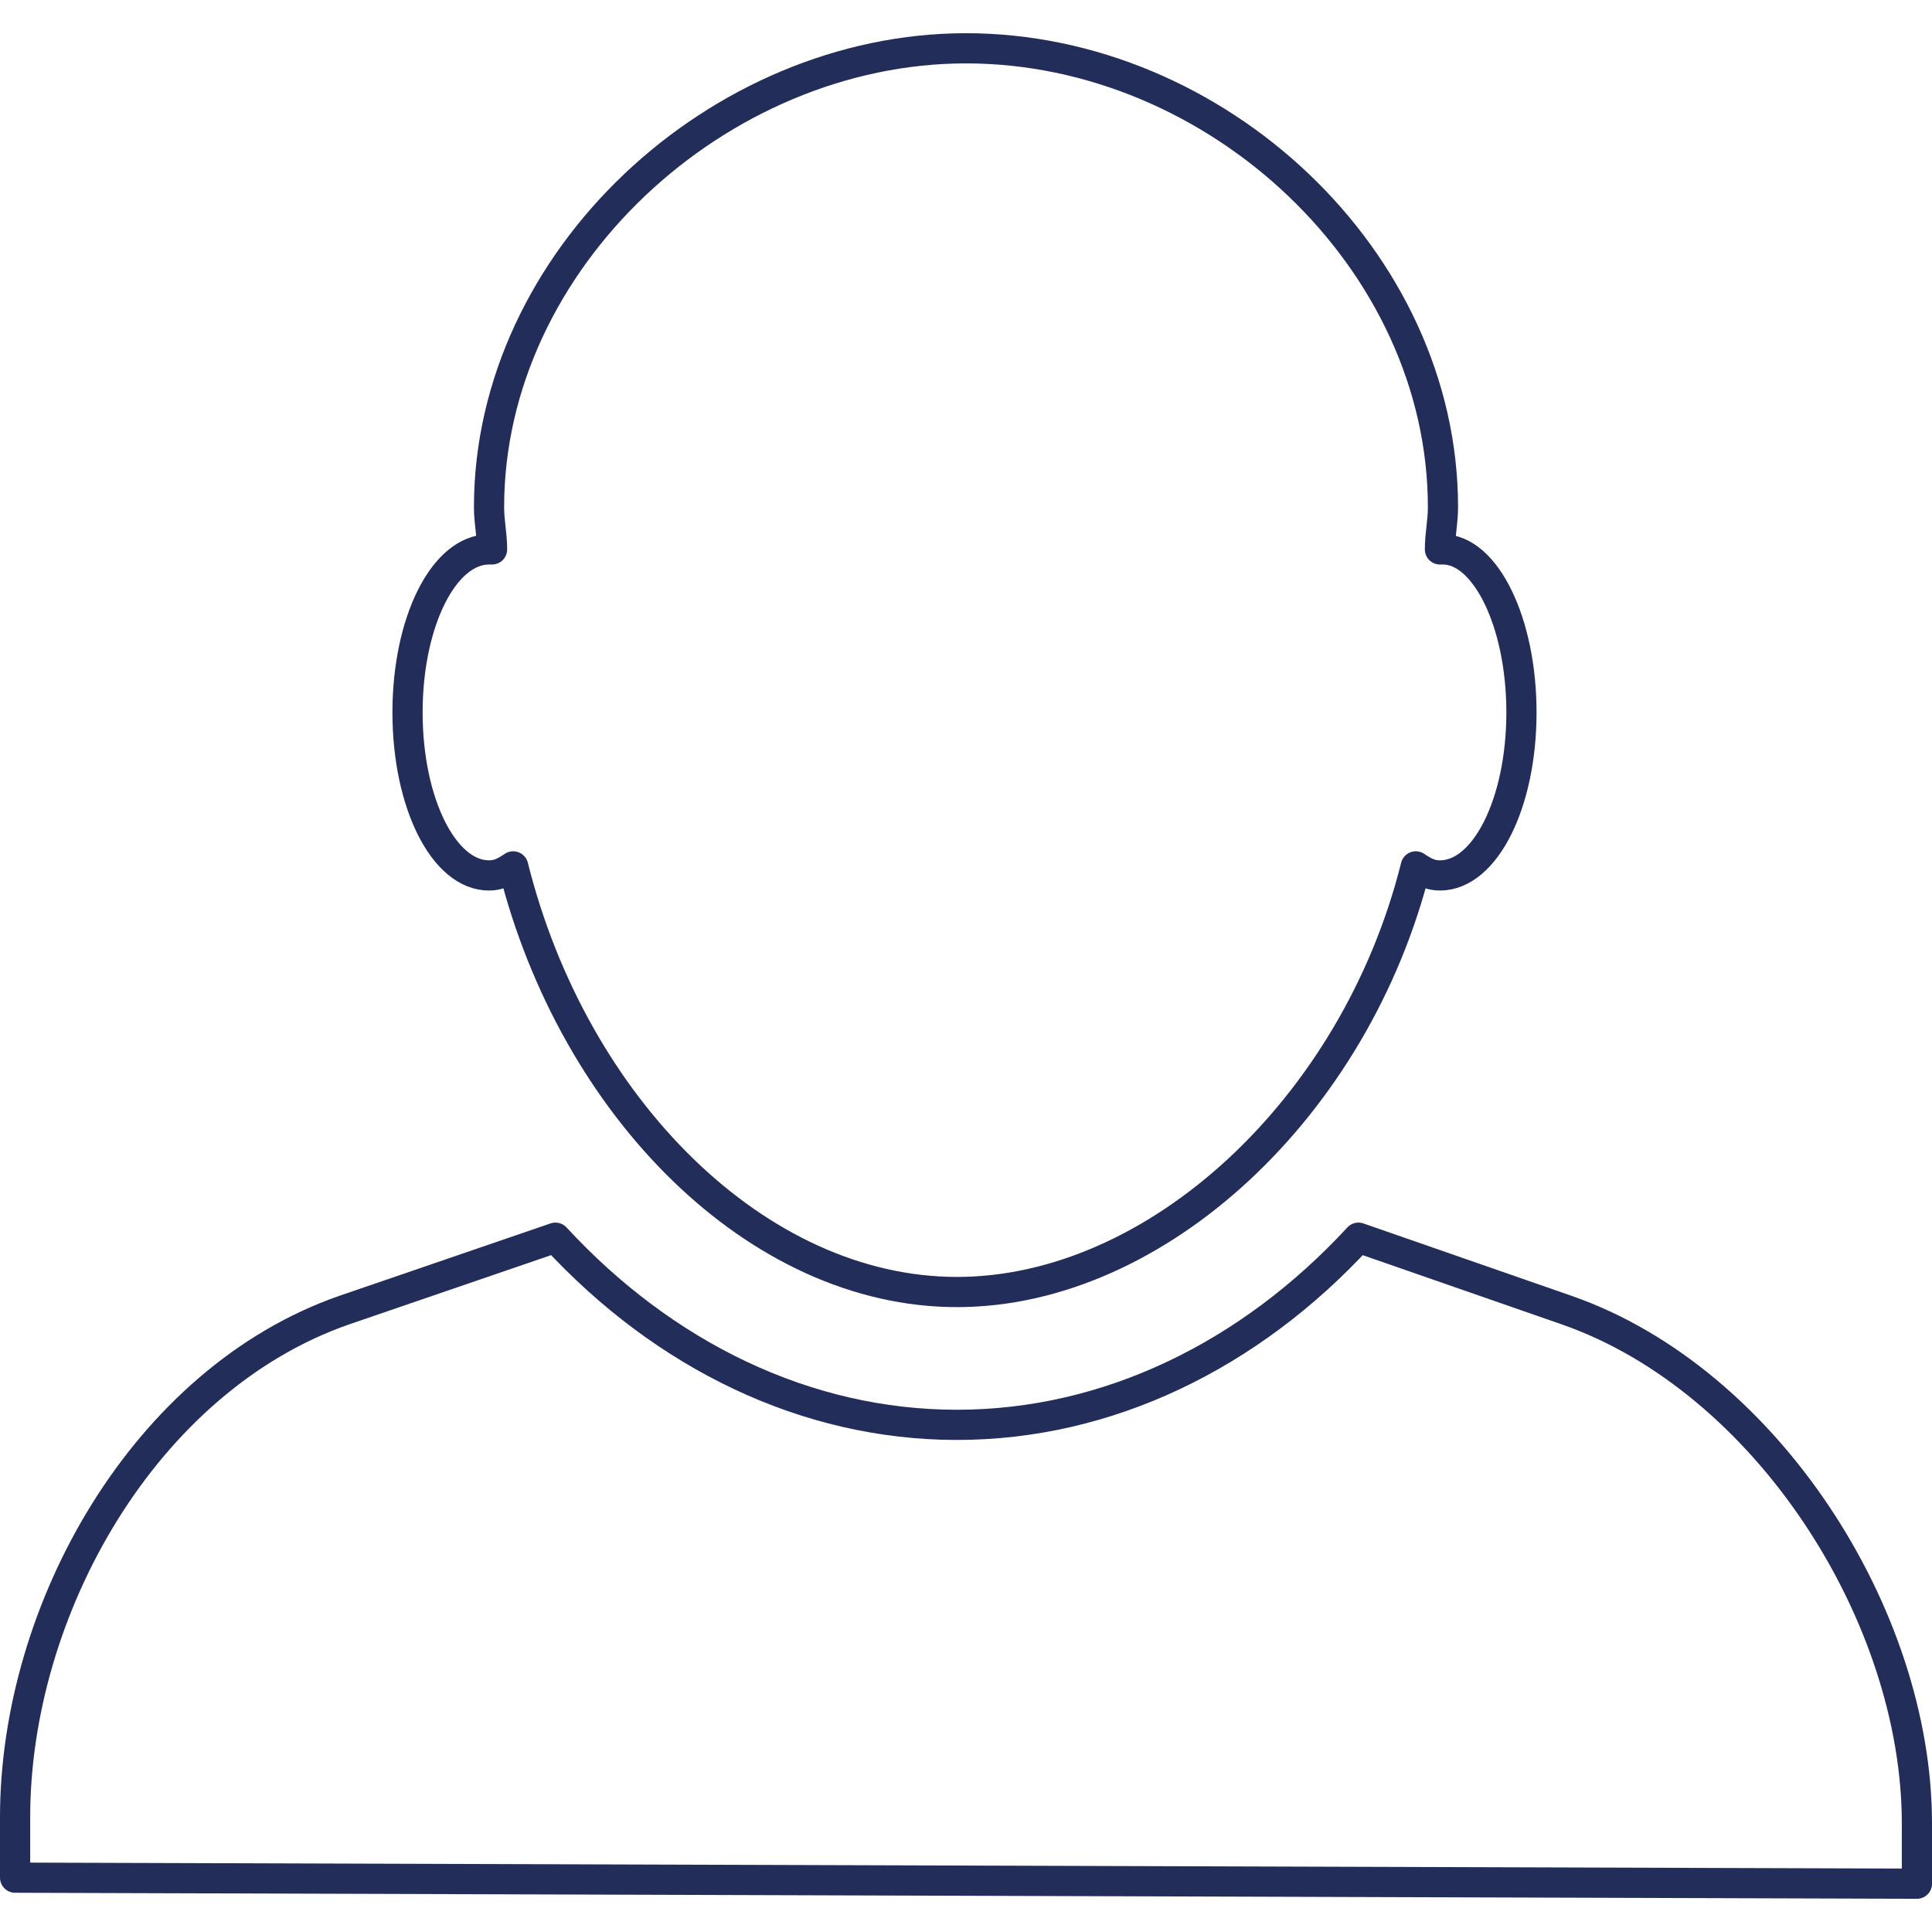
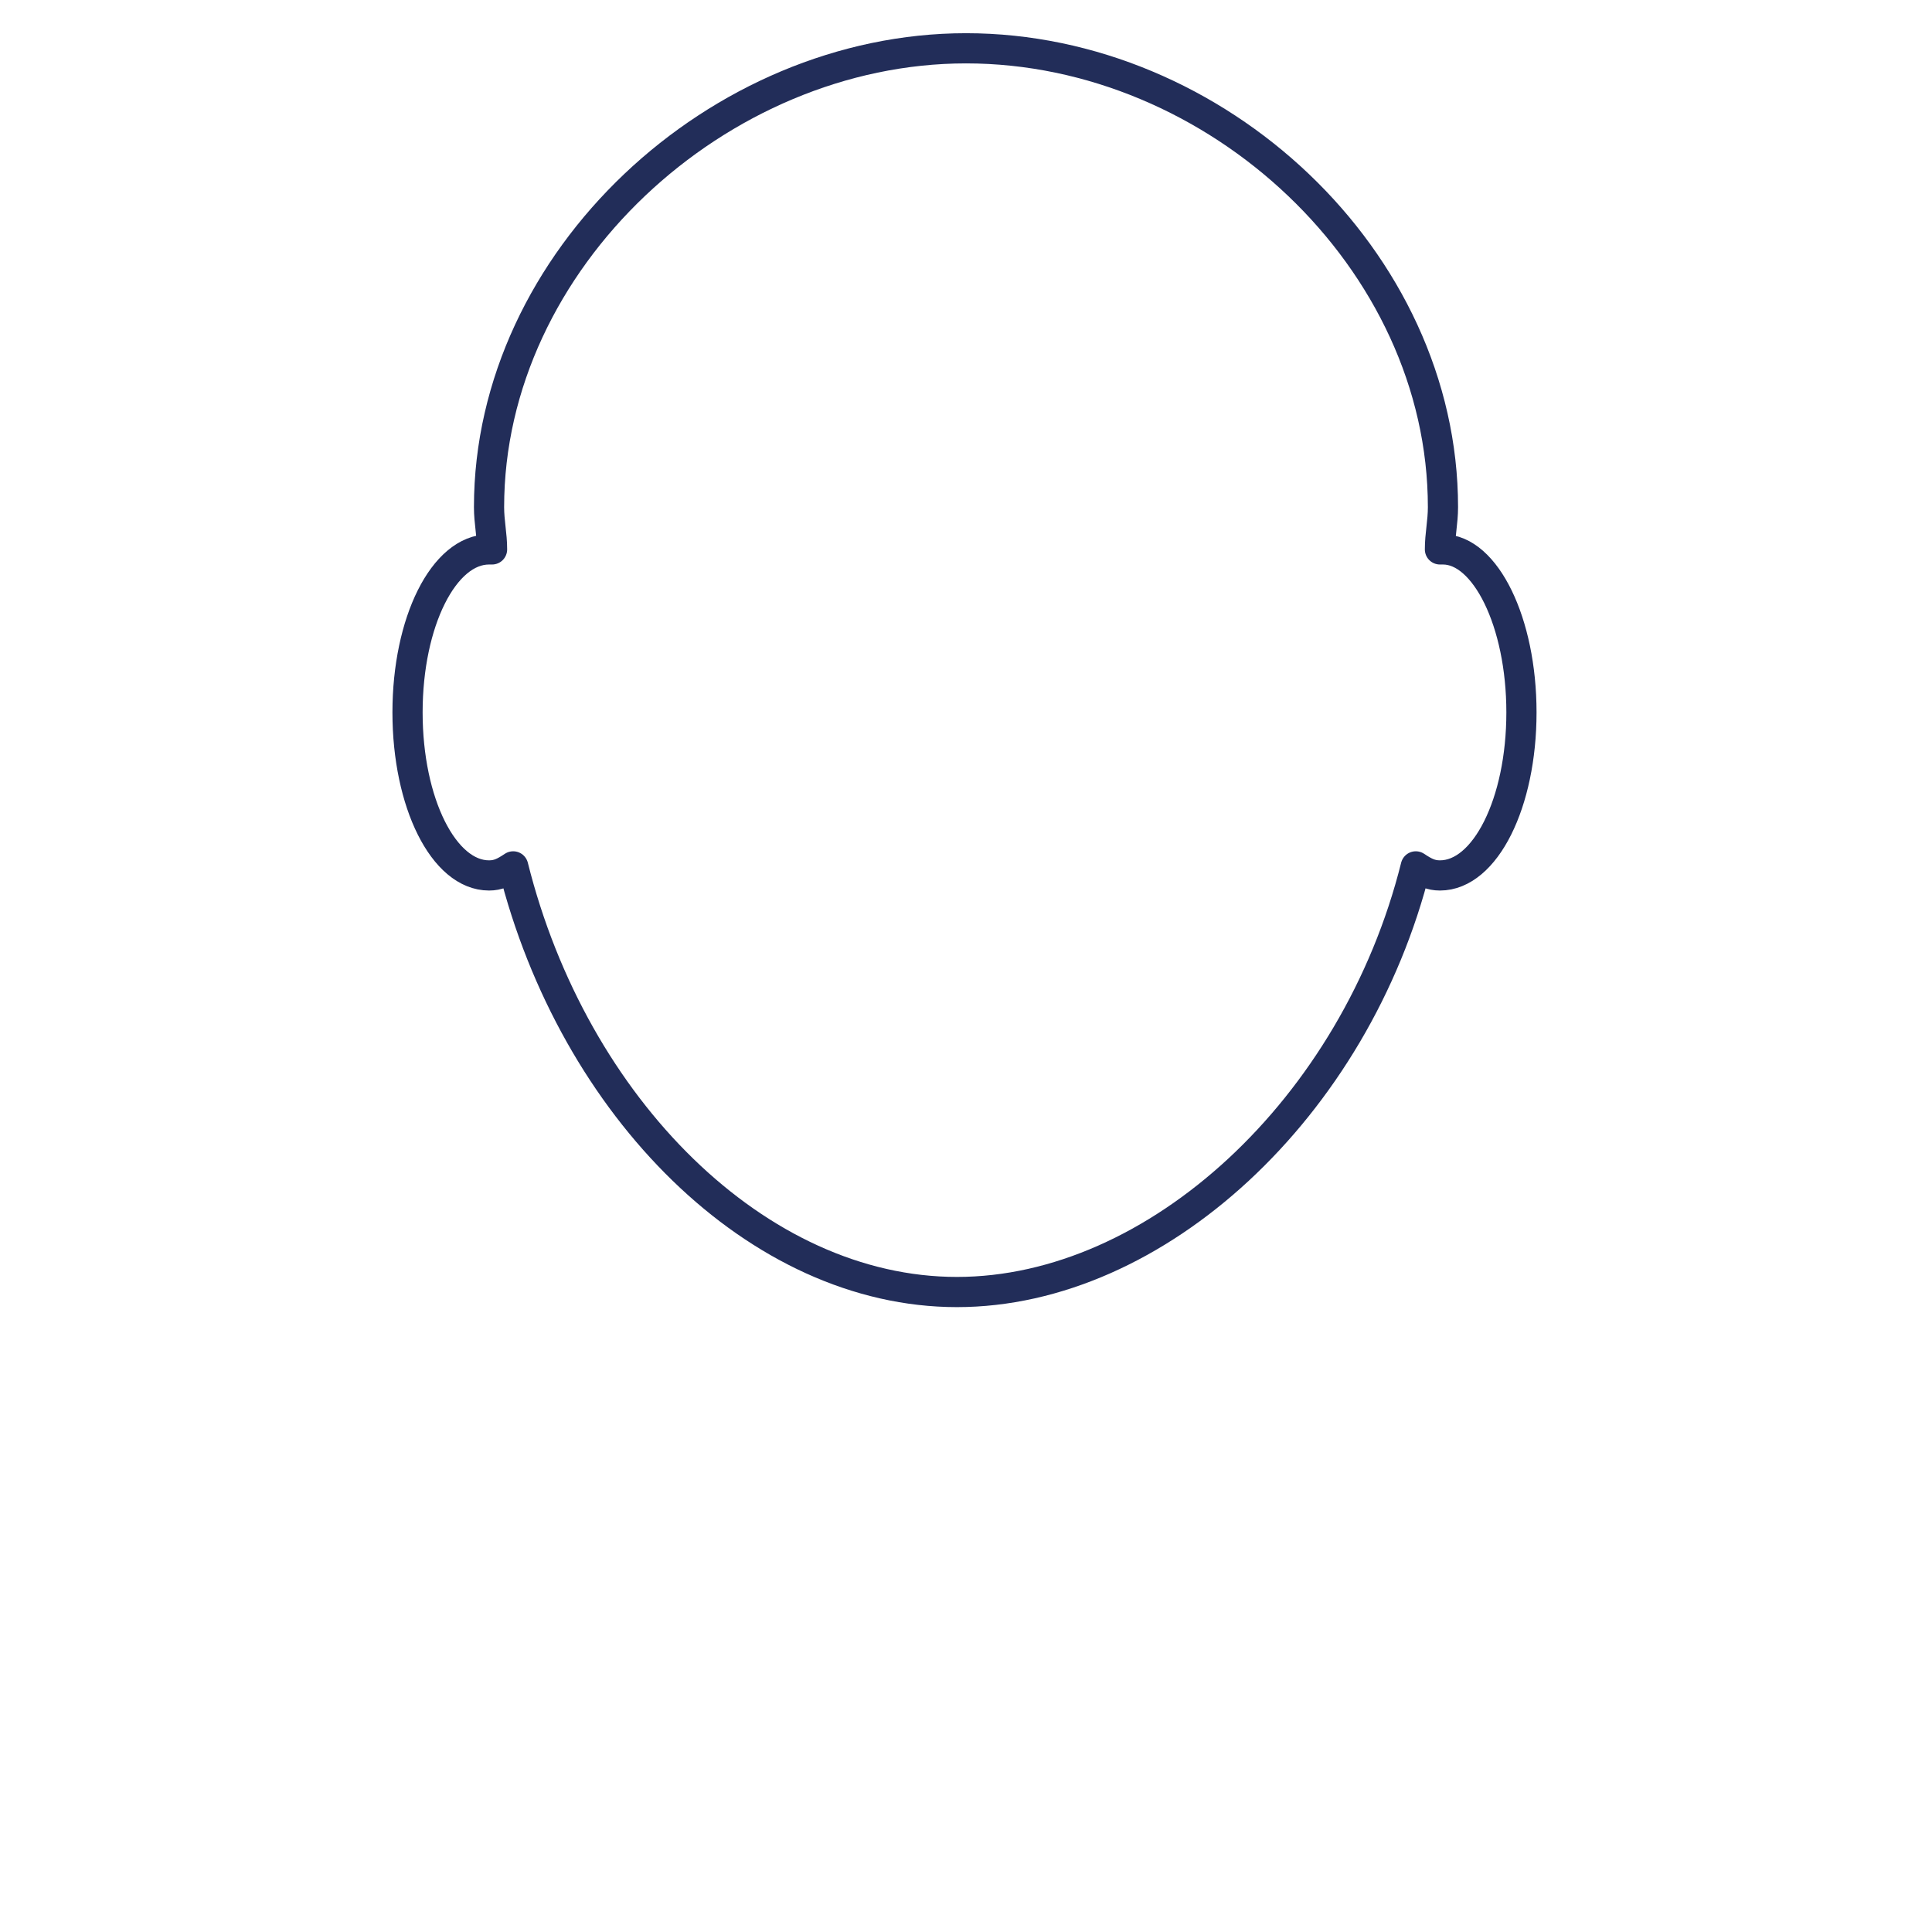
<svg xmlns="http://www.w3.org/2000/svg" version="1.1" id="Ebene_1" x="0px" y="0px" width="64px" height="64px" viewBox="0 0 64 64" style="enable-background:new 0 0 64 64;" xml:space="preserve">
  <style type="text/css">
	.st0{fill:none;stroke:#222D59;stroke-linecap:round;stroke-linejoin:round;stroke-miterlimit:10;}
</style>
  <g id="icon_-_user_unisex">
-     <path class="st0" d="M51.9,43.4L45,41c-3.6,3.9-8.3,6.2-13.3,6.2s-9.7-2.3-13.3-6.2l-7,2.4C4.8,45.7,0.5,53.3,0.5,60.2v2l63,0.2v-2   C63.5,53.5,58.5,45.7,51.9,43.4z" />
    <path class="st0" d="M47.8,18.2c0,0-0.1,0-0.1,0c0-0.5,0.1-0.9,0.1-1.4c0-8.2-7.5-15.2-15.8-15.2c-8.2,0-15.8,7-15.8,15.2   c0,0.5,0.1,0.9,0.1,1.4c0,0-0.1,0-0.1,0c-1.5,0-2.7,2.4-2.7,5.4s1.2,5.4,2.7,5.4c0.3,0,0.5-0.1,0.8-0.3c2,8,8.1,14.1,14.7,14.1   c6.6,0,13.2-6.1,15.2-14.1c0.3,0.2,0.5,0.3,0.8,0.3c1.5,0,2.7-2.4,2.7-5.4S49.2,18.2,47.8,18.2z" />
  </g>
</svg>